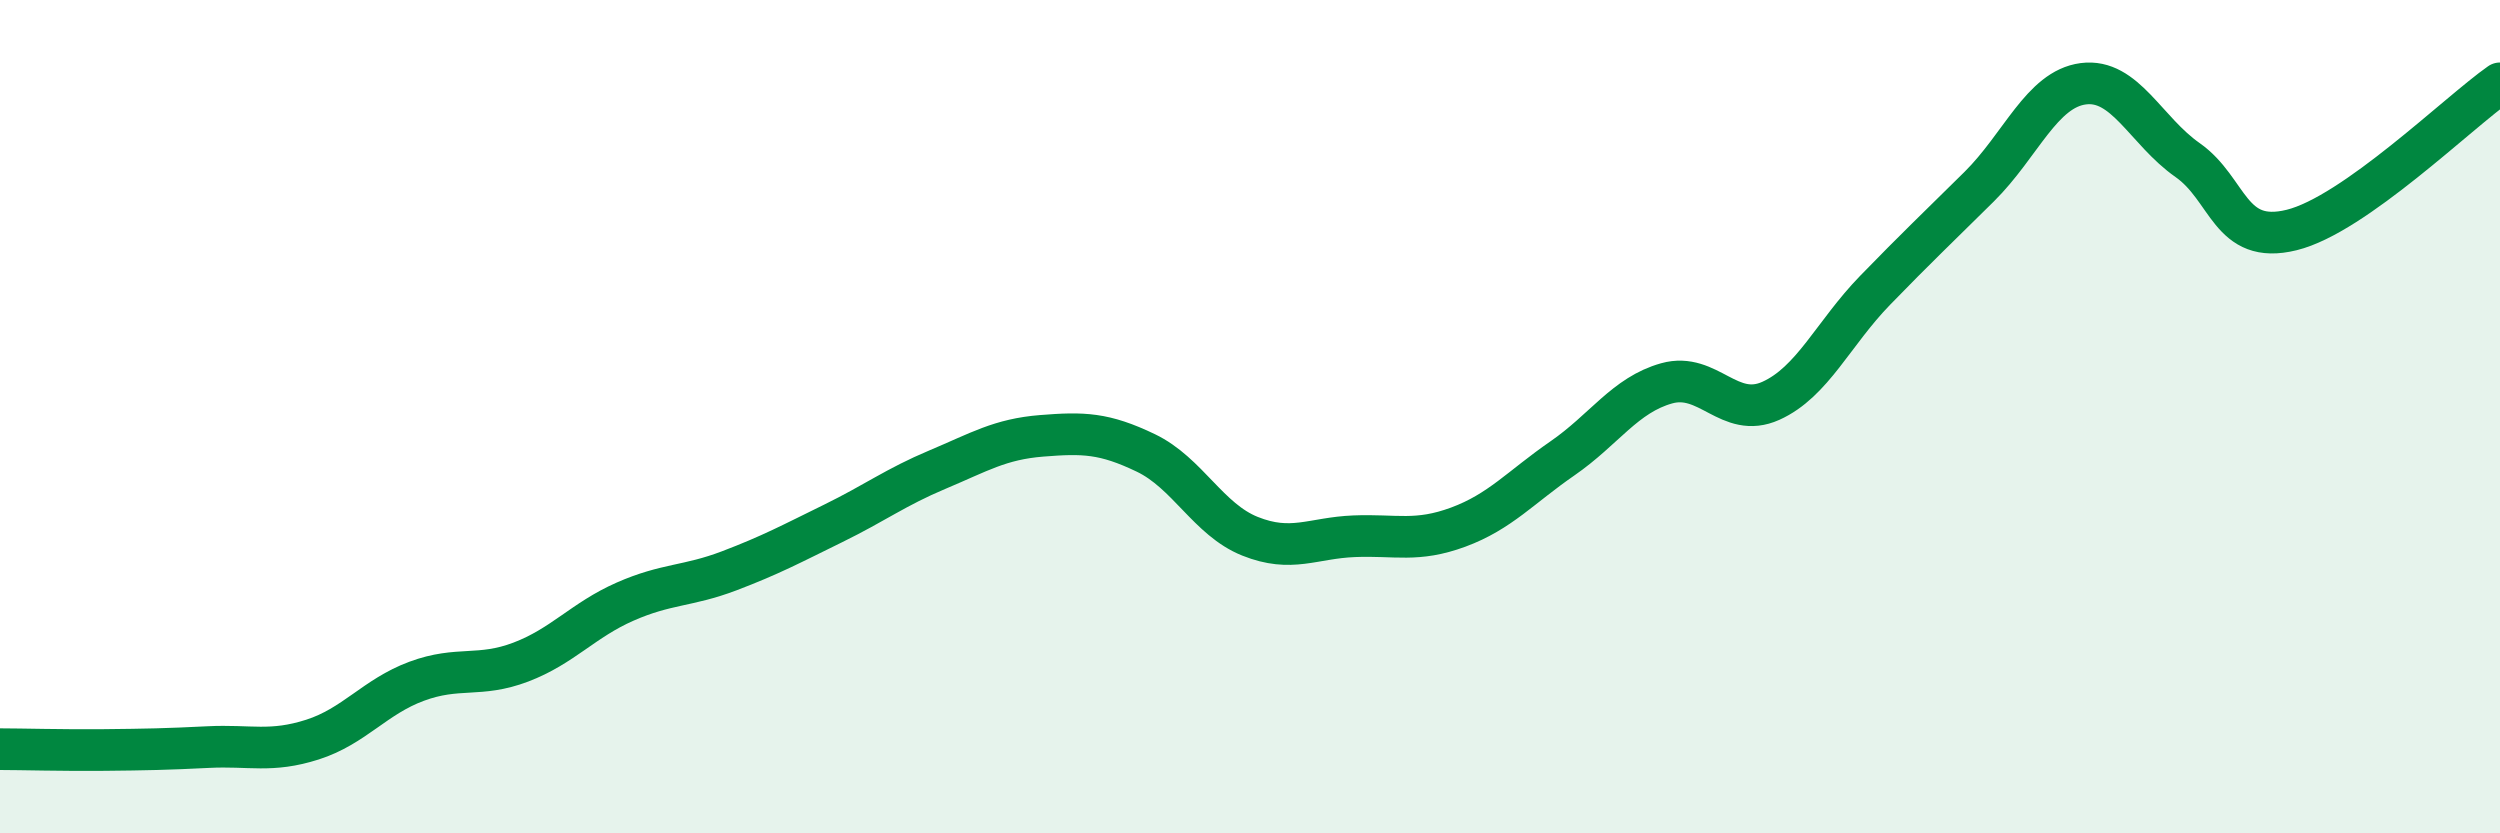
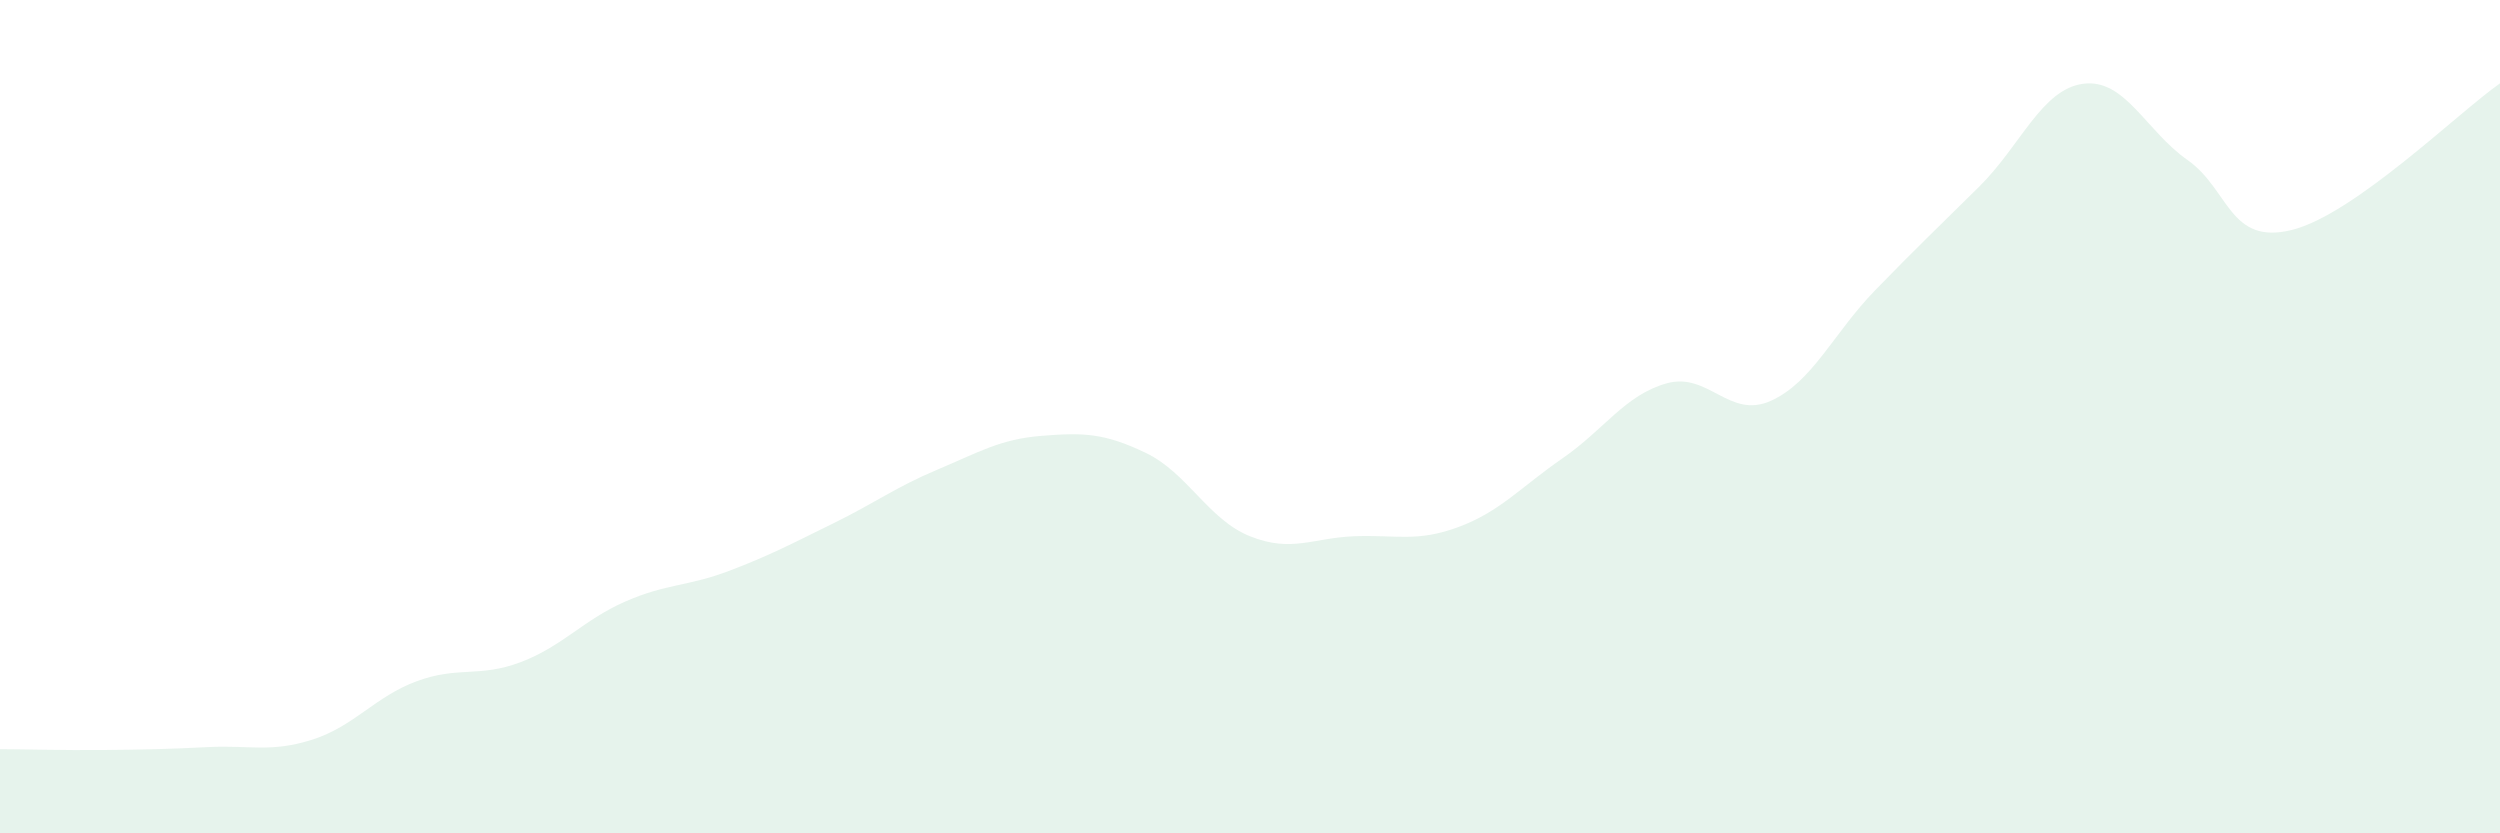
<svg xmlns="http://www.w3.org/2000/svg" width="60" height="20" viewBox="0 0 60 20">
  <path d="M 0,17.98 C 0.5,17.98 1.5,18.01 2.5,18 C 3.5,17.99 4,17.98 5,17.93 C 6,17.88 6.5,18.07 7.5,17.75 C 8.5,17.43 9,16.72 10,16.35 C 11,15.98 11.5,16.27 12.5,15.89 C 13.5,15.51 14,14.88 15,14.44 C 16,14 16.5,14.08 17.5,13.7 C 18.5,13.32 19,13.05 20,12.56 C 21,12.07 21.5,11.69 22.5,11.27 C 23.5,10.85 24,10.54 25,10.46 C 26,10.38 26.5,10.39 27.5,10.87 C 28.5,11.35 29,12.47 30,12.87 C 31,13.27 31.5,12.91 32.5,12.87 C 33.5,12.83 34,13.02 35,12.65 C 36,12.28 36.5,11.69 37.5,11 C 38.5,10.31 39,9.48 40,9.2 C 41,8.92 41.5,10.07 42.5,9.62 C 43.5,9.17 44,8 45,6.97 C 46,5.94 46.5,5.47 47.5,4.48 C 48.5,3.49 49,2.14 50,2.01 C 51,1.88 51.5,3.14 52.5,3.84 C 53.5,4.54 53.5,5.89 55,5.52 C 56.5,5.15 59,2.7 60,2L60 20L0 20Z" fill="#008740" opacity="0.1" stroke-linecap="round" stroke-linejoin="round" />
-   <path d="M 0,17.98 C 0.5,17.98 1.5,18.01 2.5,18 C 3.5,17.99 4,17.98 5,17.93 C 6,17.88 6.5,18.07 7.5,17.75 C 8.5,17.43 9,16.72 10,16.35 C 11,15.98 11.5,16.27 12.5,15.89 C 13.5,15.51 14,14.88 15,14.44 C 16,14 16.5,14.08 17.5,13.7 C 18.5,13.32 19,13.05 20,12.56 C 21,12.07 21.5,11.69 22.5,11.27 C 23.5,10.85 24,10.54 25,10.46 C 26,10.38 26.5,10.39 27.5,10.87 C 28.5,11.35 29,12.47 30,12.87 C 31,13.27 31.5,12.91 32.5,12.87 C 33.5,12.83 34,13.02 35,12.65 C 36,12.28 36.5,11.69 37.5,11 C 38.5,10.31 39,9.48 40,9.2 C 41,8.92 41.5,10.07 42.5,9.62 C 43.5,9.17 44,8 45,6.97 C 46,5.94 46.5,5.47 47.5,4.48 C 48.5,3.49 49,2.14 50,2.01 C 51,1.88 51.5,3.14 52.5,3.84 C 53.5,4.54 53.5,5.89 55,5.52 C 56.5,5.15 59,2.7 60,2" stroke="#008740" stroke-width="1" fill="none" stroke-linecap="round" stroke-linejoin="round" />
</svg>